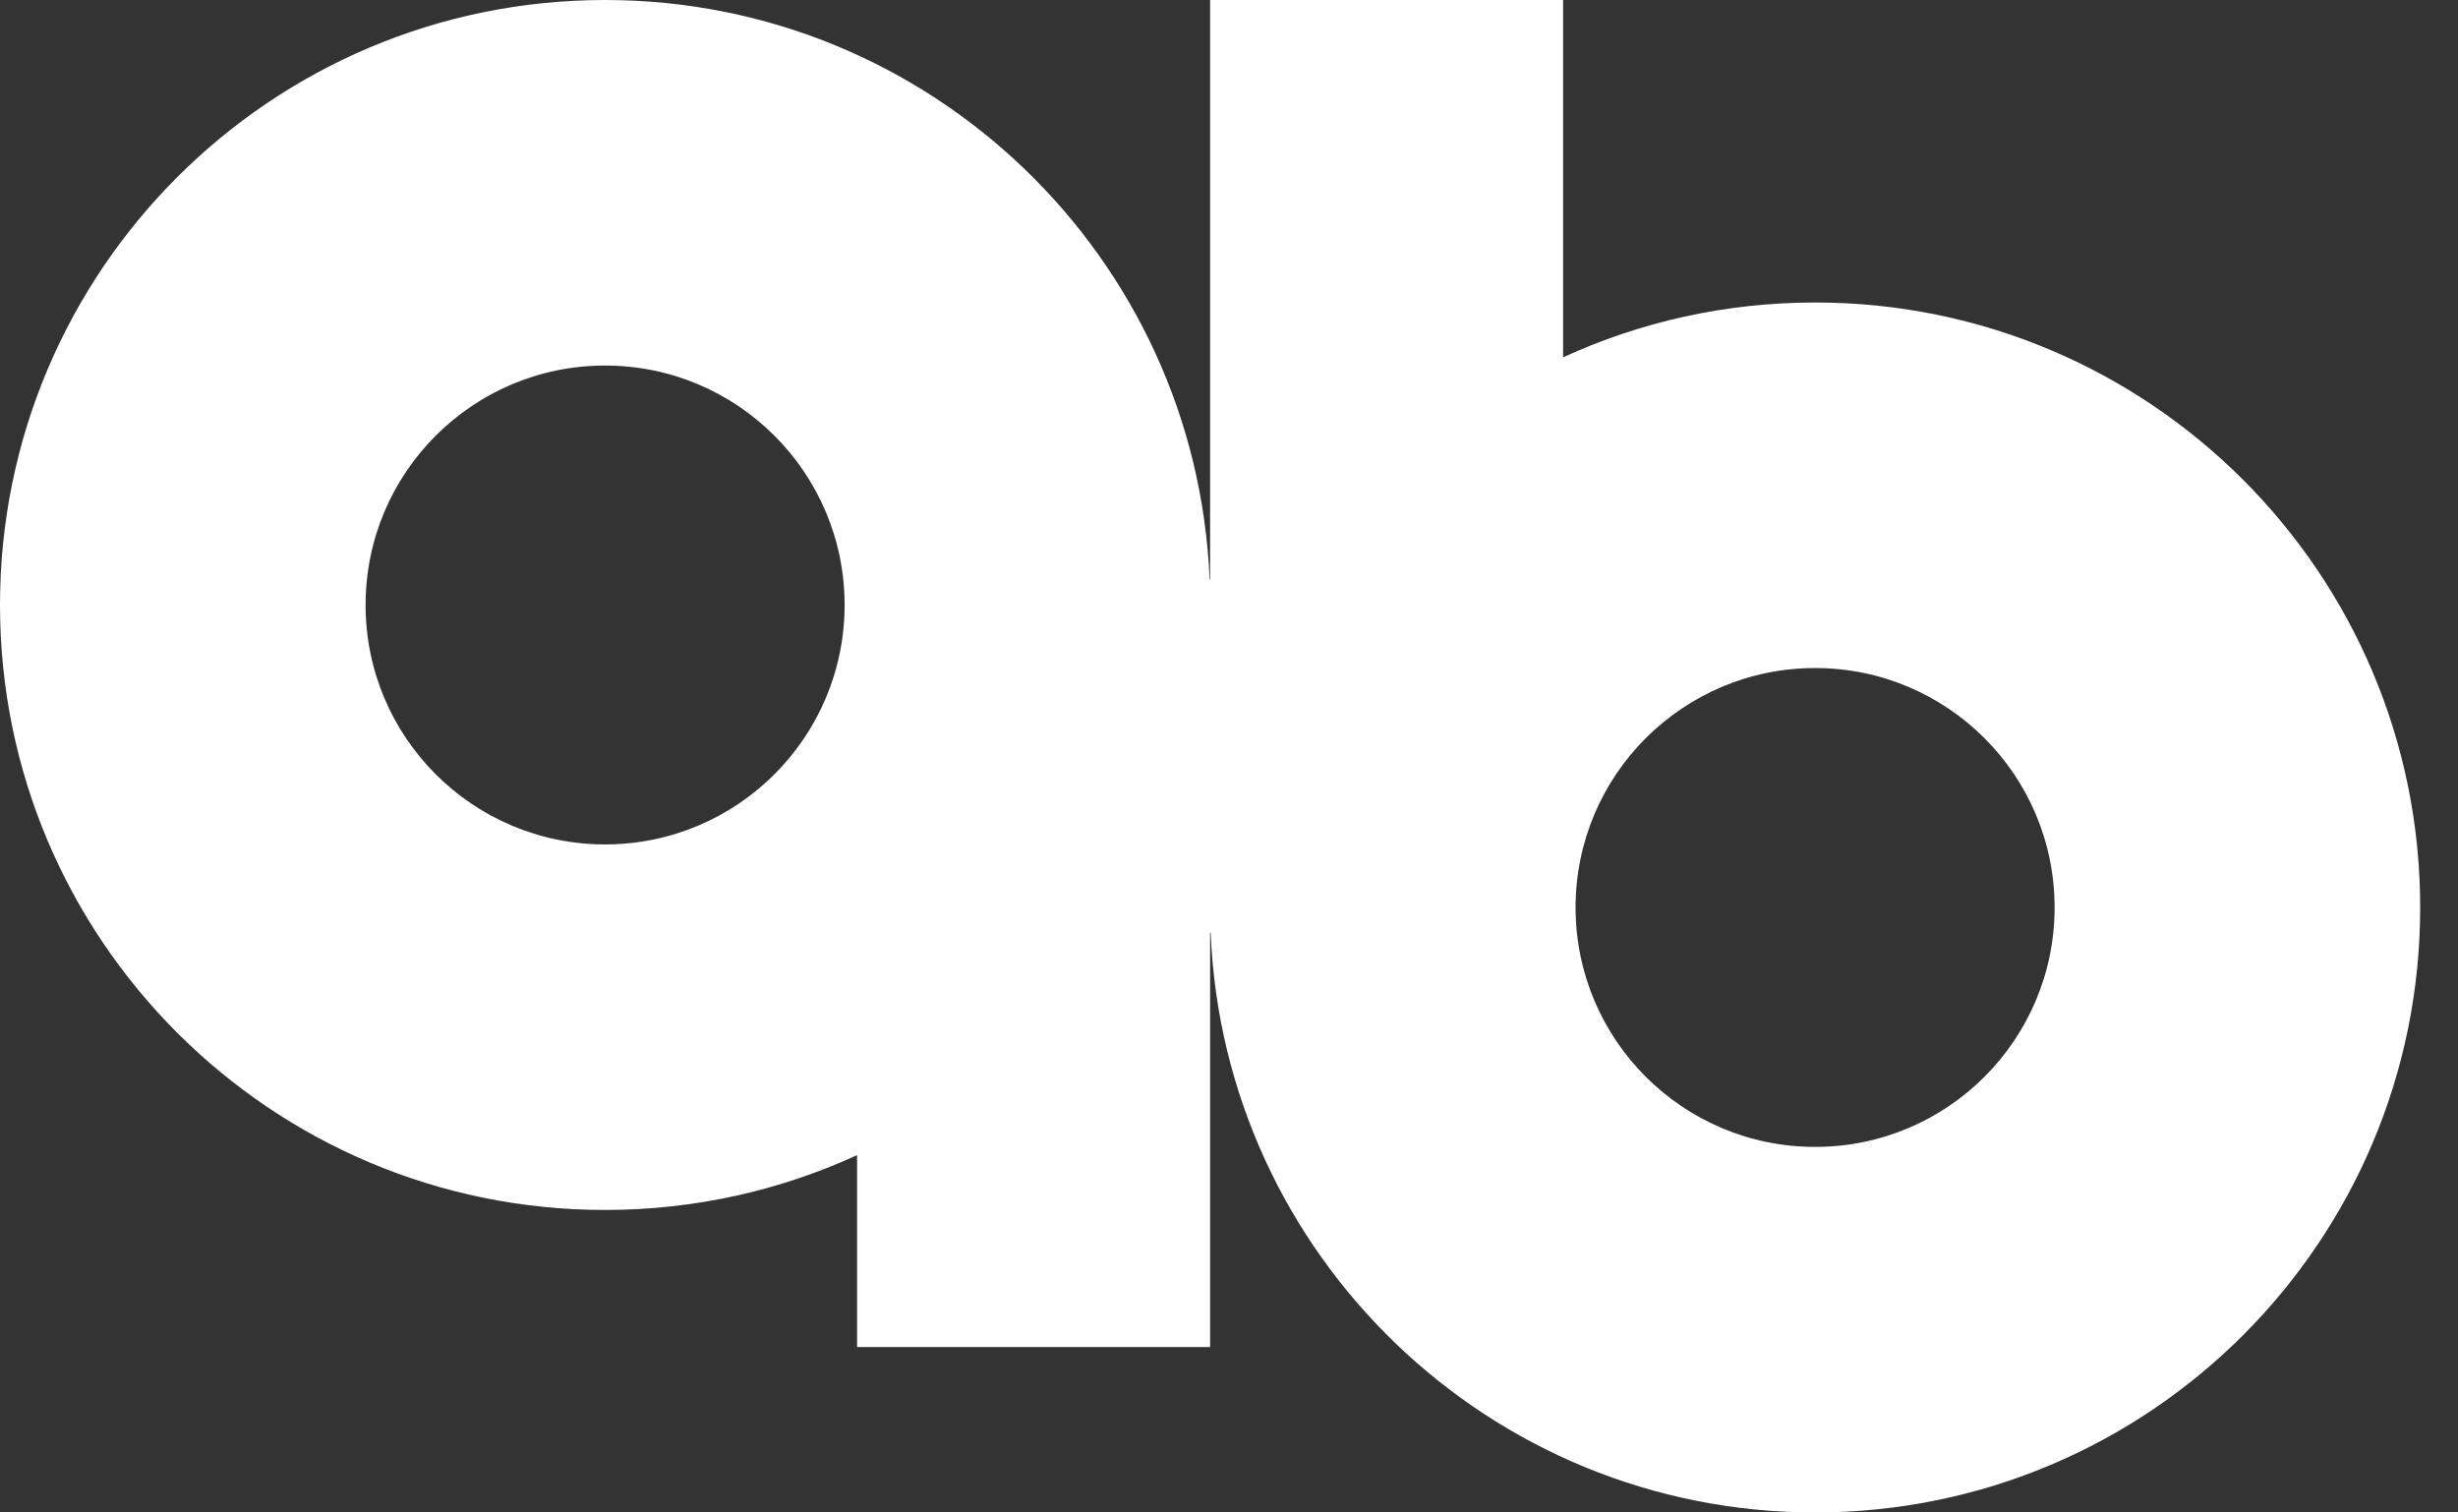
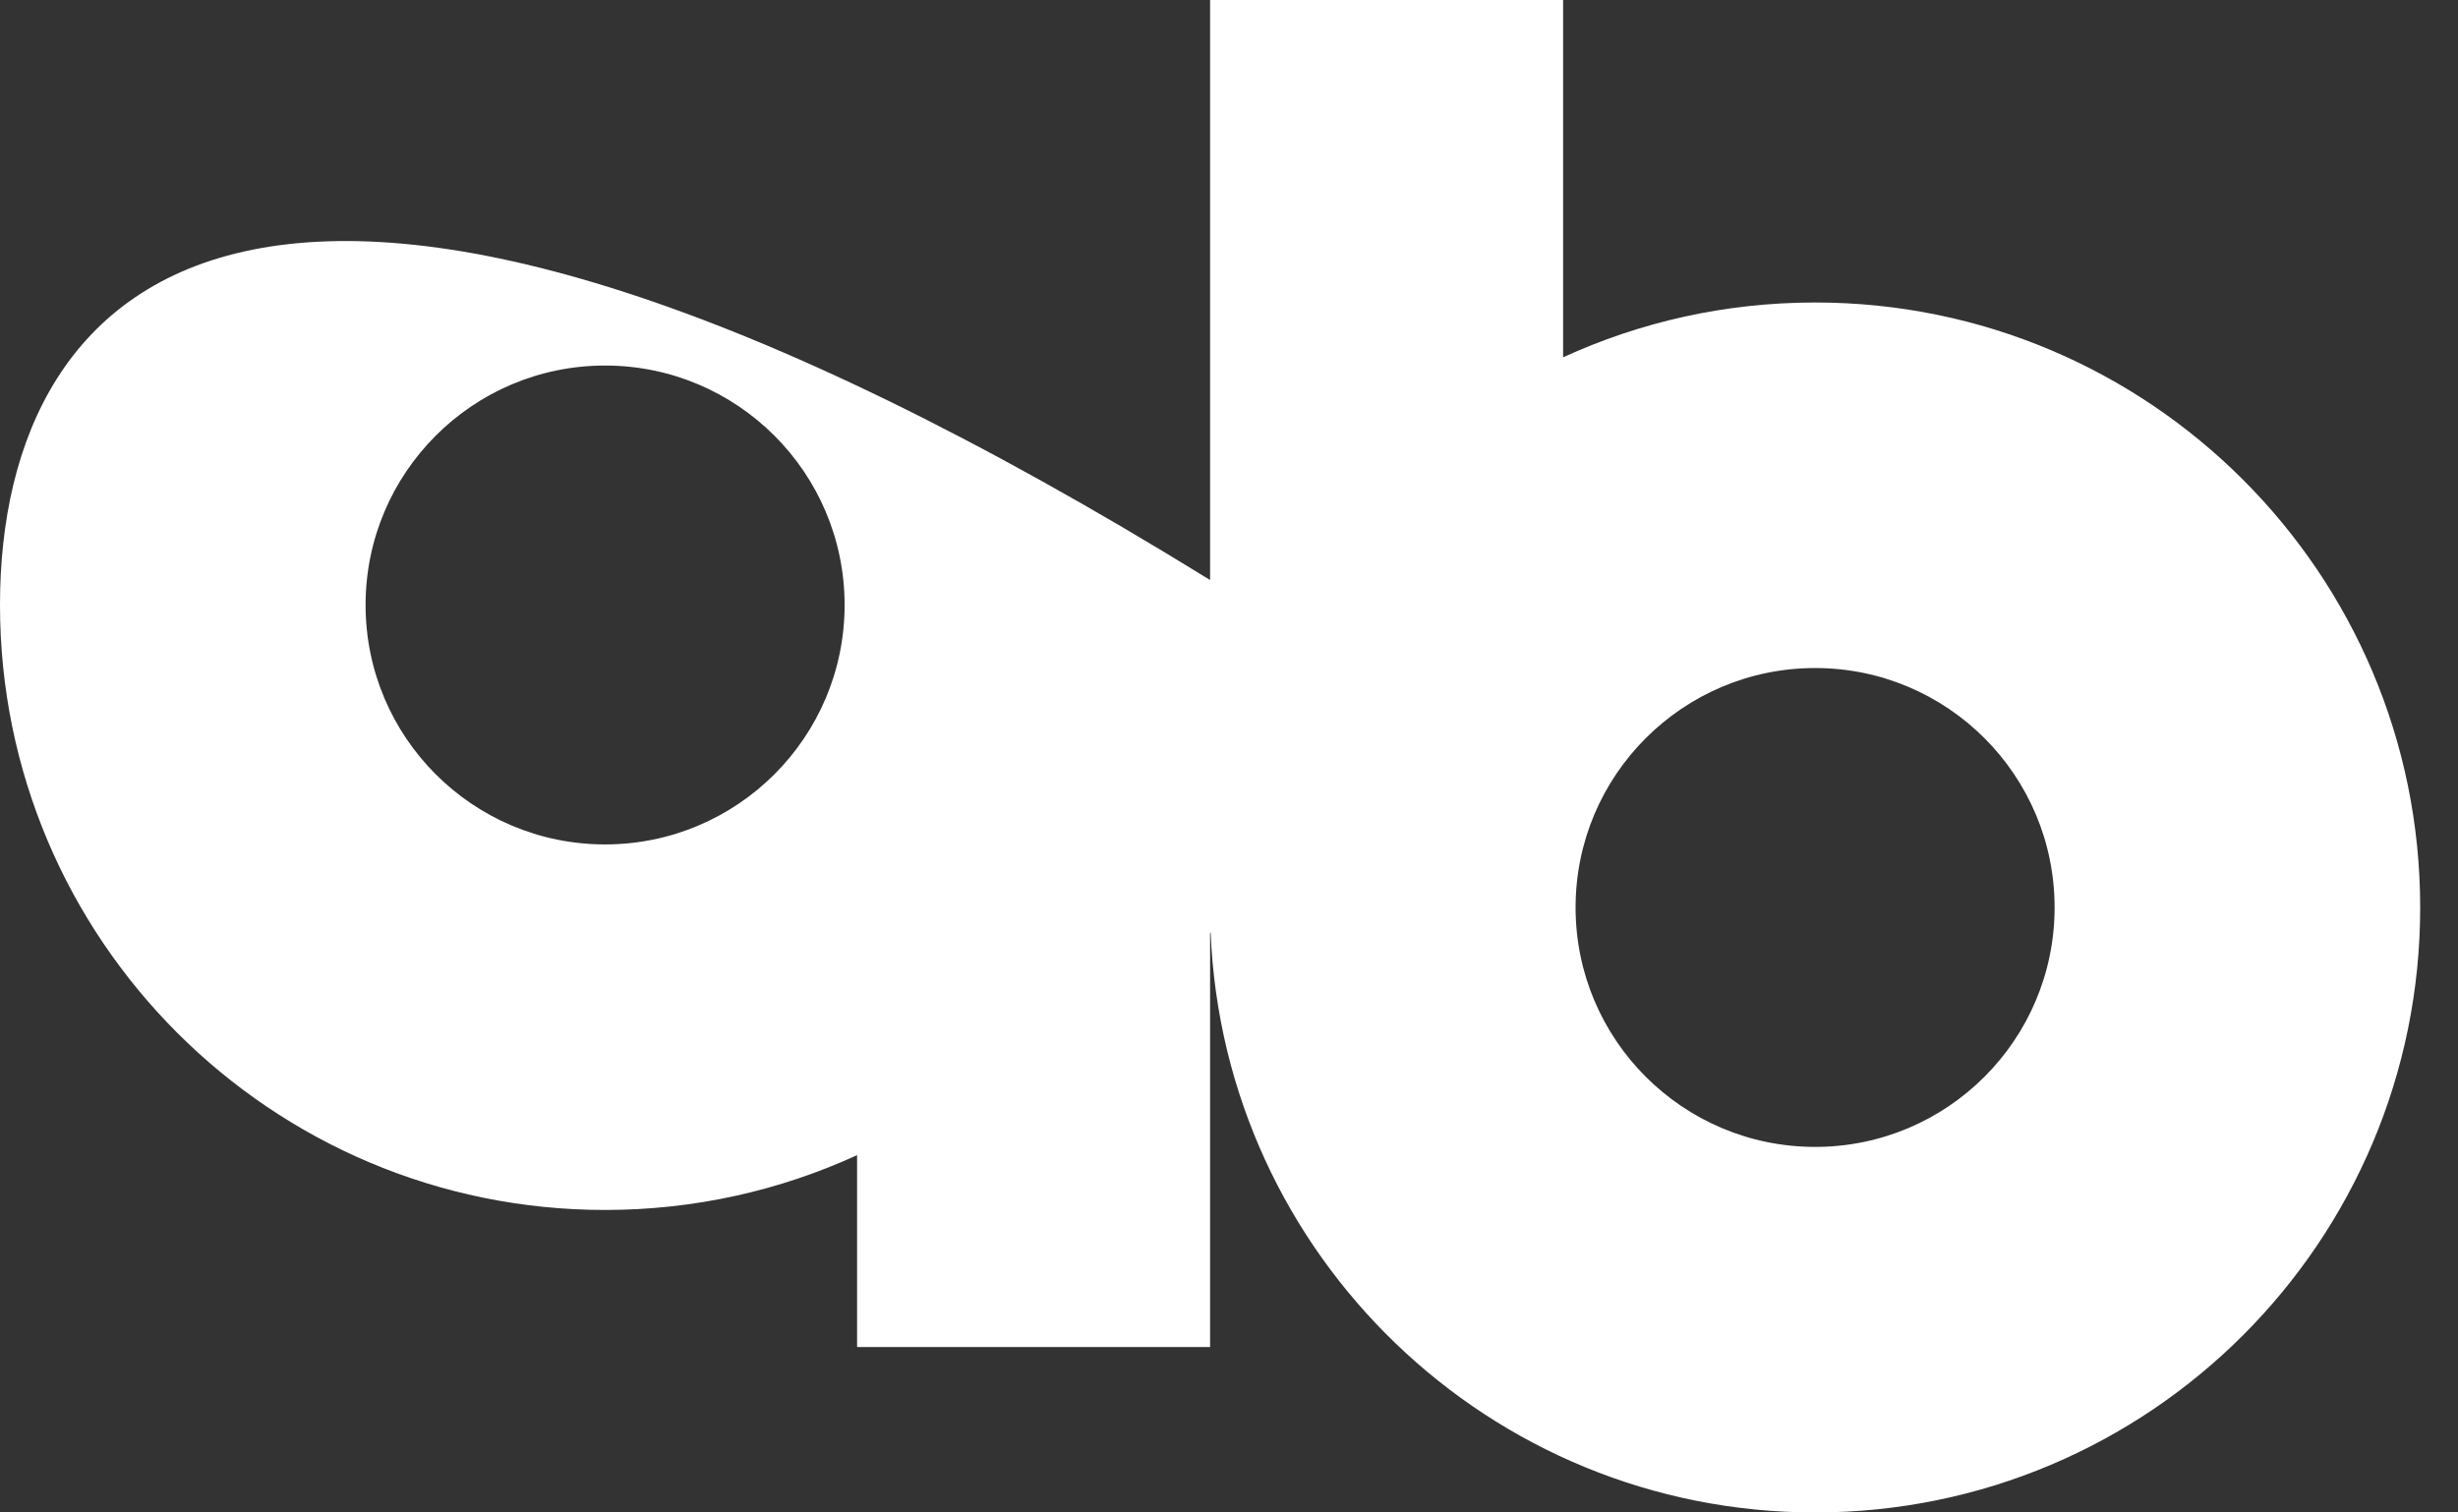
<svg xmlns="http://www.w3.org/2000/svg" fill="none" height="16" viewBox="0 0 26 16" width="26">
  <rect x="0" y="0" width="26" height="16" fill="#333333" stroke="none" />
  <g id="Logo">
-     <path clip-rule="evenodd" d="M19.2 3.2C18.248 3.2 17.345 3.408 16.534 3.78V0H12.8V9.554L12.8 9.6L12.8 9.646V9.867H12.806C12.945 13.278 15.755 16 19.2 16C22.735 16 25.6 13.135 25.6 9.6C25.6 6.065 22.735 3.2 19.2 3.2ZM19.2 7.067C17.801 7.067 16.666 8.201 16.666 9.6C16.666 10.999 17.801 12.133 19.2 12.133C20.599 12.133 21.733 10.999 21.733 9.6C21.733 8.201 20.599 7.067 19.2 7.067ZM6.4 12.8C7.352 12.8 8.255 12.592 9.066 12.22V14.25H12.8V6.452L12.8 6.4L12.8 6.348V6.133H12.795C12.655 2.722 9.845 3.5286e-05 6.4 3.5286e-05C2.865 3.5286e-05 0 2.865 0 6.4C0 9.935 2.865 12.8 6.4 12.8ZM6.4 8.933C7.799 8.933 8.934 7.799 8.934 6.4C8.934 5.001 7.799 3.867 6.4 3.867C5.001 3.867 3.867 5.001 3.867 6.4C3.867 7.799 5.001 8.933 6.4 8.933Z" fill="white" fill-rule="evenodd" id="Union" />
+     <path clip-rule="evenodd" d="M19.2 3.2C18.248 3.2 17.345 3.408 16.534 3.78V0H12.8V9.554L12.8 9.6L12.8 9.646V9.867H12.806C12.945 13.278 15.755 16 19.2 16C22.735 16 25.6 13.135 25.6 9.6C25.6 6.065 22.735 3.2 19.2 3.2ZM19.2 7.067C17.801 7.067 16.666 8.201 16.666 9.6C16.666 10.999 17.801 12.133 19.2 12.133C20.599 12.133 21.733 10.999 21.733 9.6C21.733 8.201 20.599 7.067 19.2 7.067ZM6.4 12.8C7.352 12.8 8.255 12.592 9.066 12.22V14.25H12.8V6.452L12.8 6.4L12.8 6.348V6.133H12.795C2.865 3.5286e-05 0 2.865 0 6.4C0 9.935 2.865 12.8 6.4 12.8ZM6.4 8.933C7.799 8.933 8.934 7.799 8.934 6.4C8.934 5.001 7.799 3.867 6.4 3.867C5.001 3.867 3.867 5.001 3.867 6.4C3.867 7.799 5.001 8.933 6.4 8.933Z" fill="white" fill-rule="evenodd" id="Union" />
  </g>
</svg>